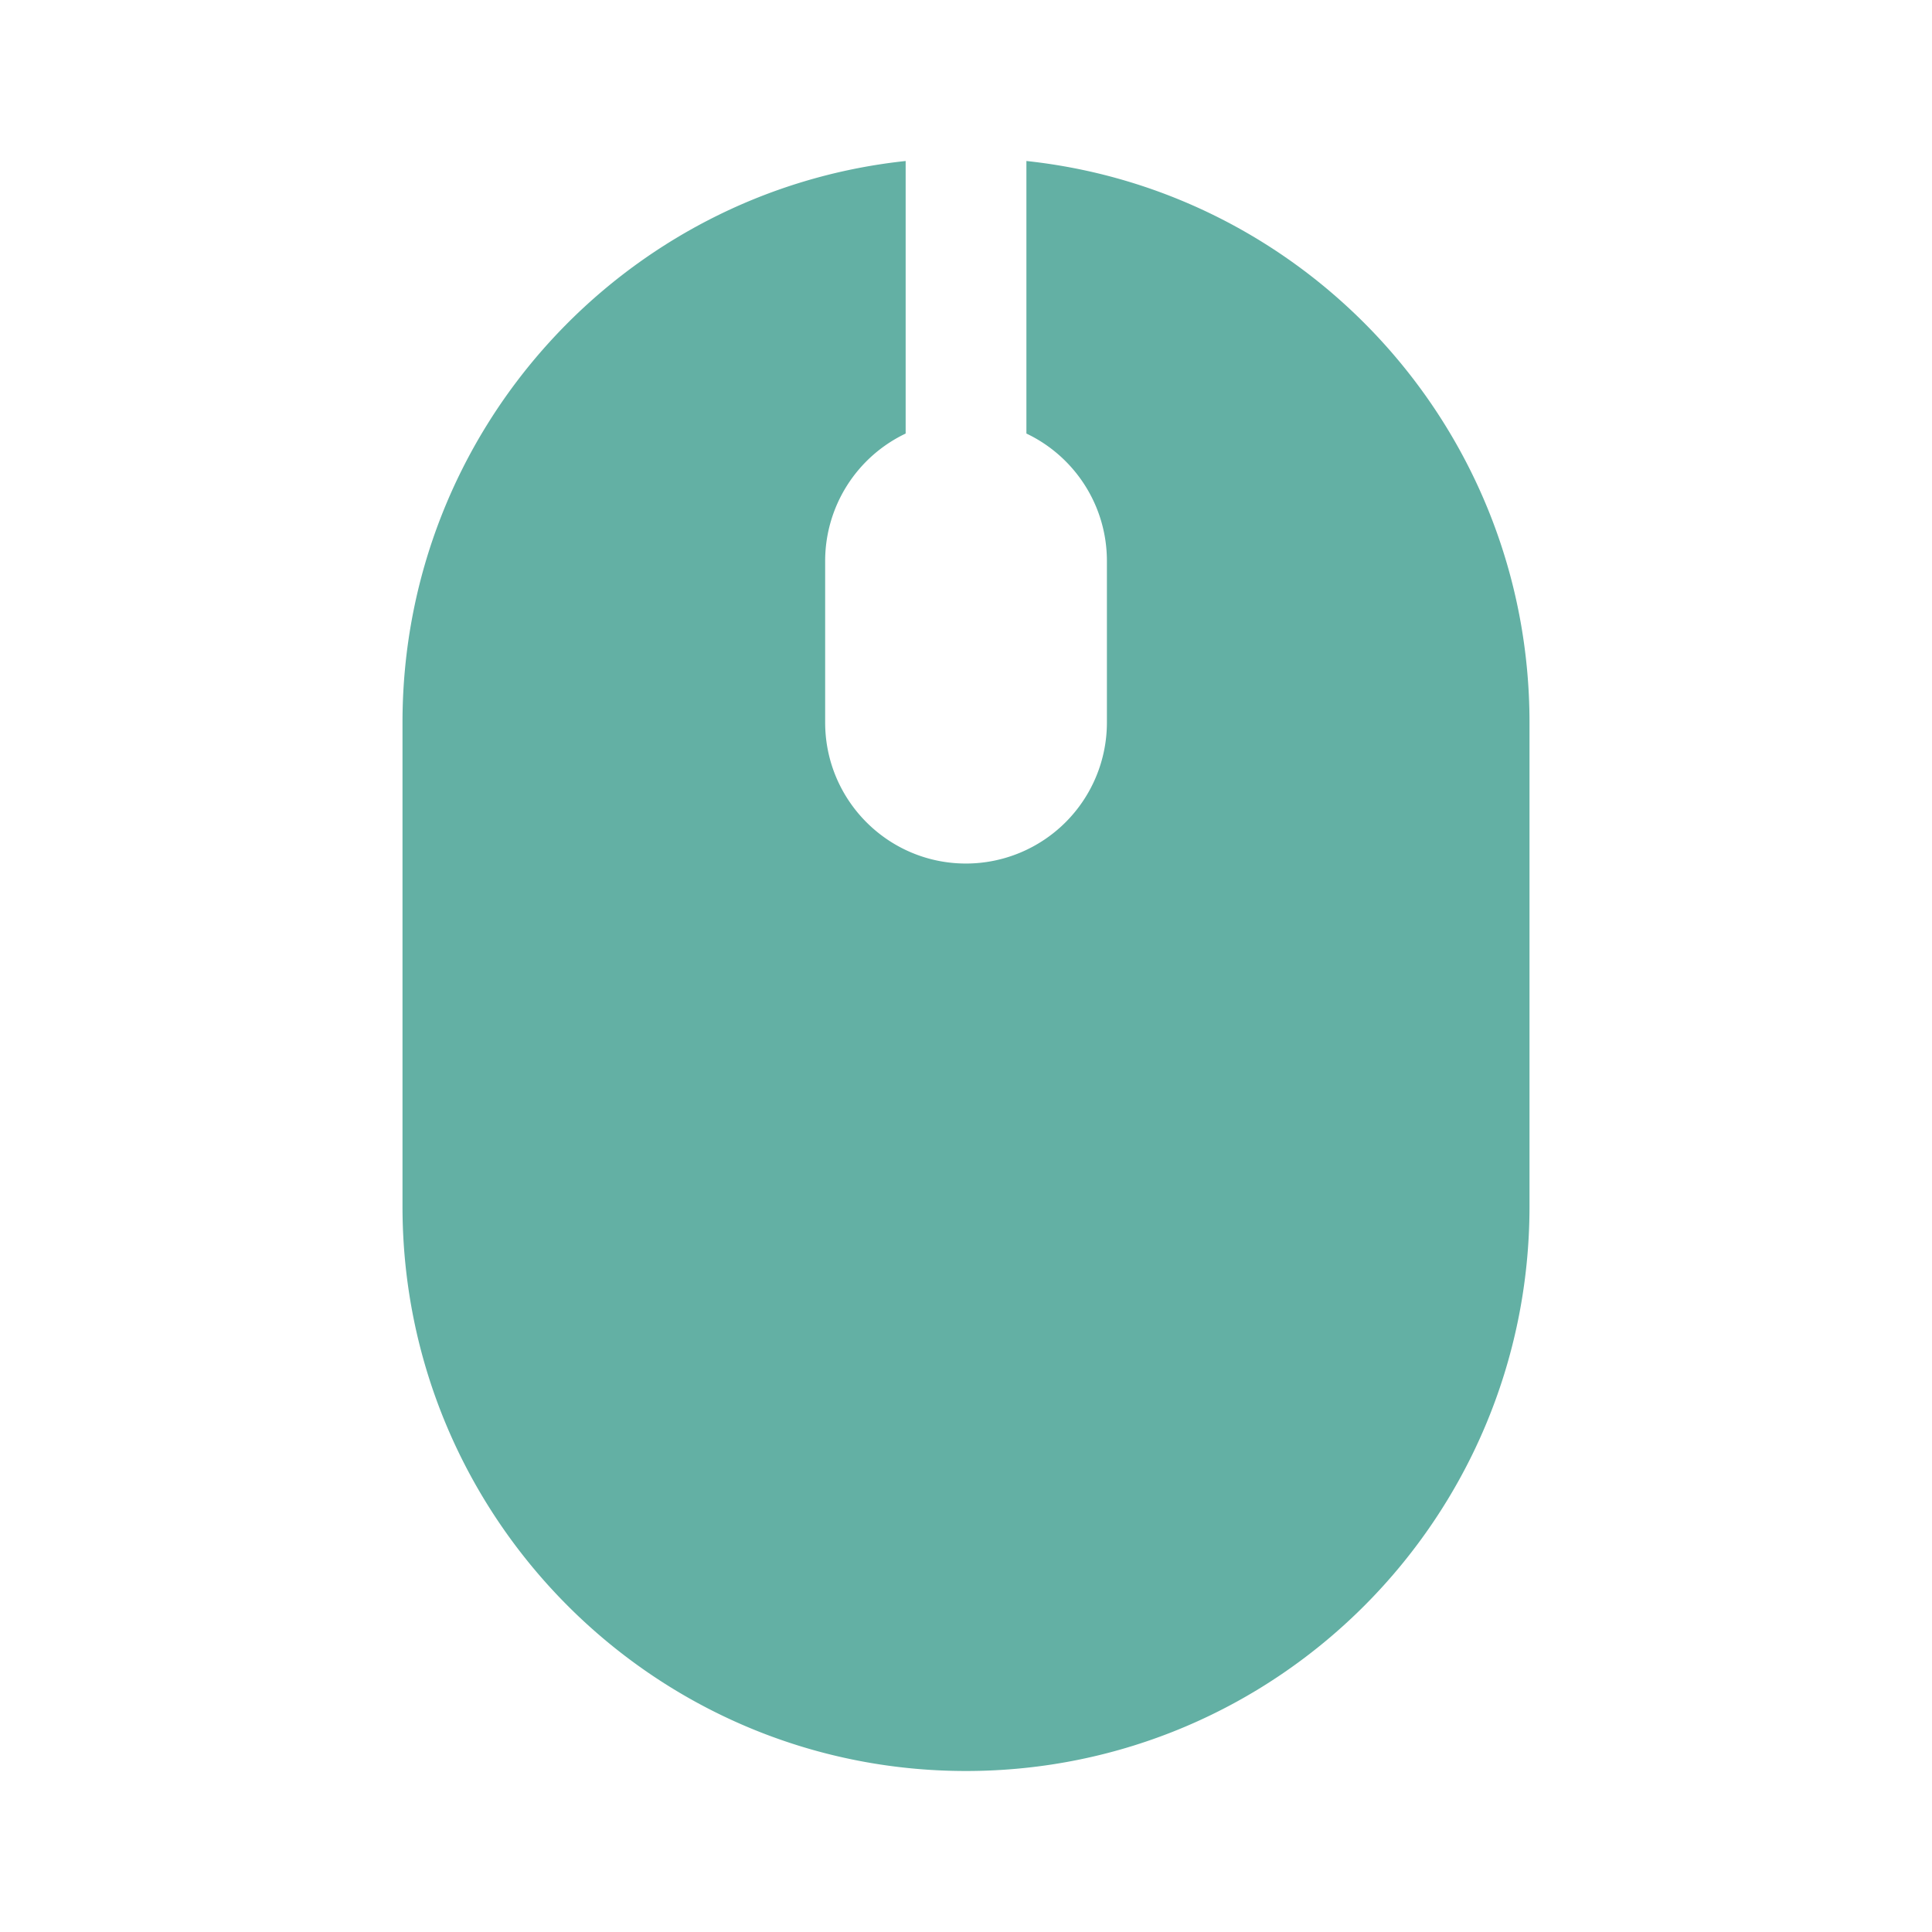
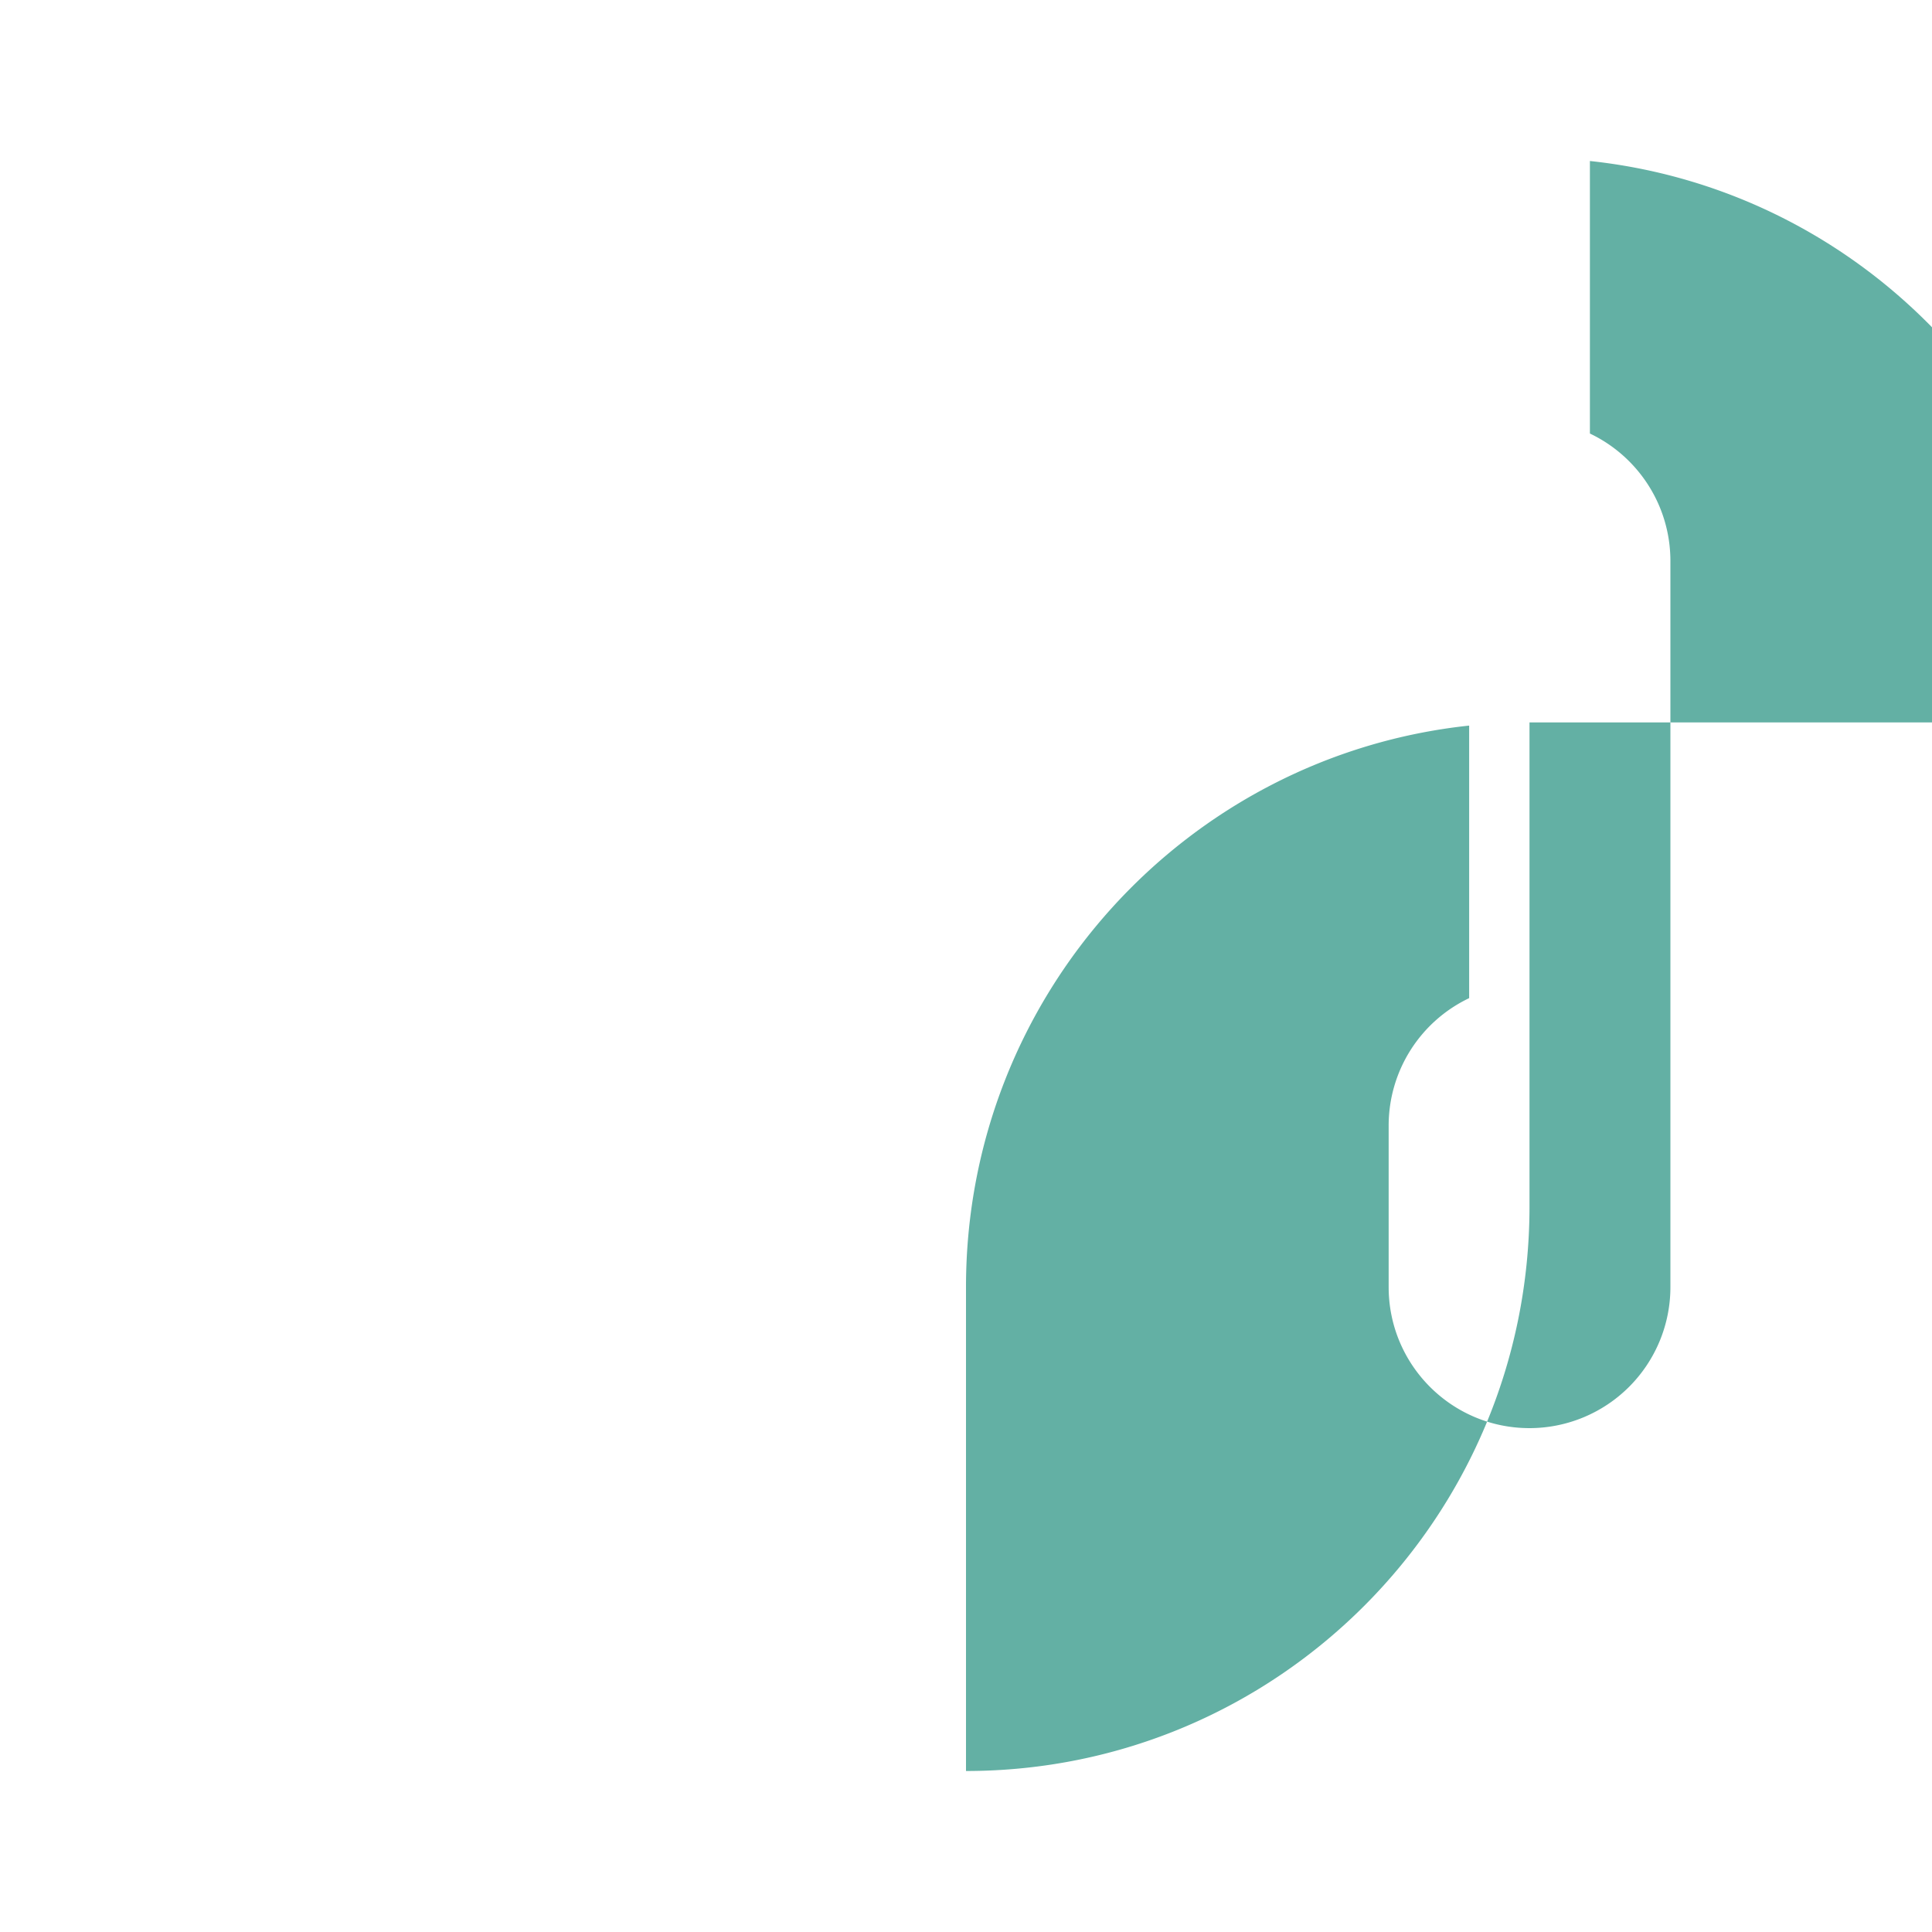
<svg xmlns="http://www.w3.org/2000/svg" width="30" height="30" fill="none">
-   <path fill="#63B0A4" d="M23.75 11.218v7.515c0 4.842-3.918 8.767-8.75 8.767s-8.75-3.925-8.75-8.767v-7.515c0-4.525 3.42-8.25 7.813-8.718v4.232a2.192 2.192 0 0 0-1.25 1.98v2.506c0 1.21.979 2.191 2.187 2.191a2.19 2.19 0 0 0 2.188-2.191V8.713c0-.875-.511-1.63-1.25-1.981V2.5c4.391.469 7.812 4.193 7.812 8.718Z" />
+   <path fill="#63B0A4" d="M23.75 11.218v7.515c0 4.842-3.918 8.767-8.75 8.767v-7.515c0-4.525 3.42-8.25 7.813-8.718v4.232a2.192 2.192 0 0 0-1.25 1.98v2.506c0 1.21.979 2.191 2.187 2.191a2.19 2.19 0 0 0 2.188-2.191V8.713c0-.875-.511-1.63-1.25-1.981V2.5c4.391.469 7.812 4.193 7.812 8.718Z" />
</svg>